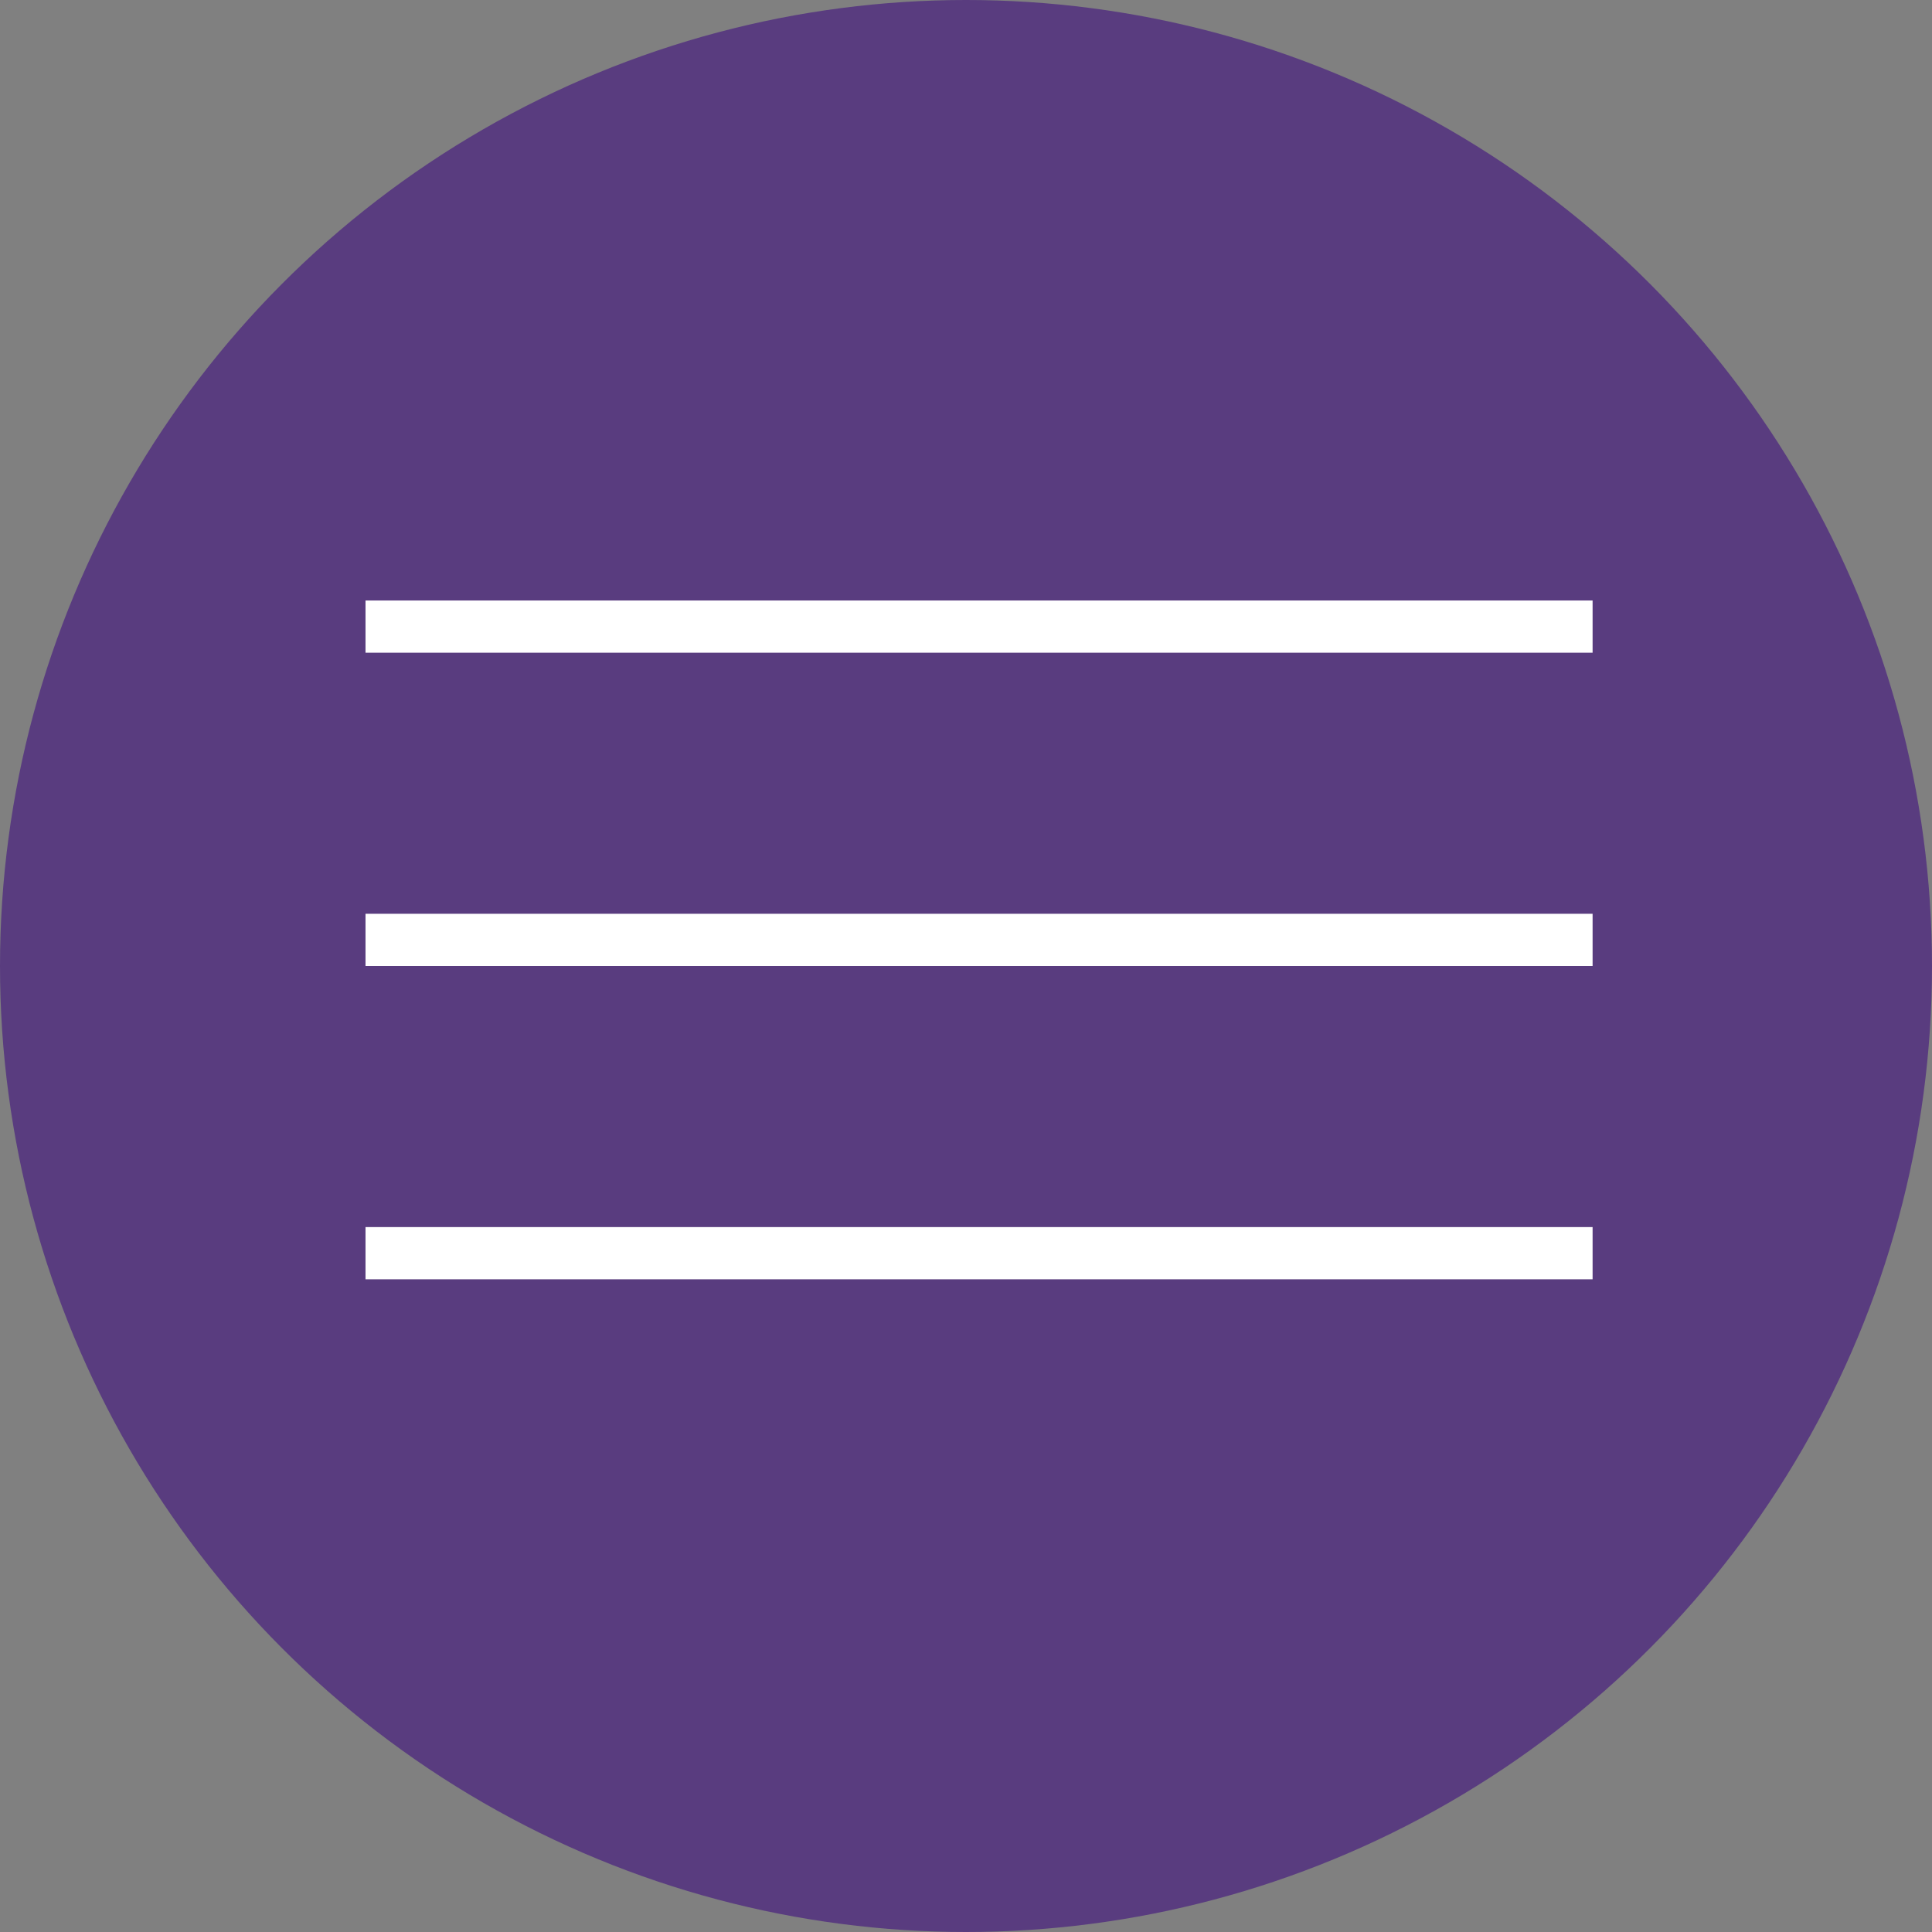
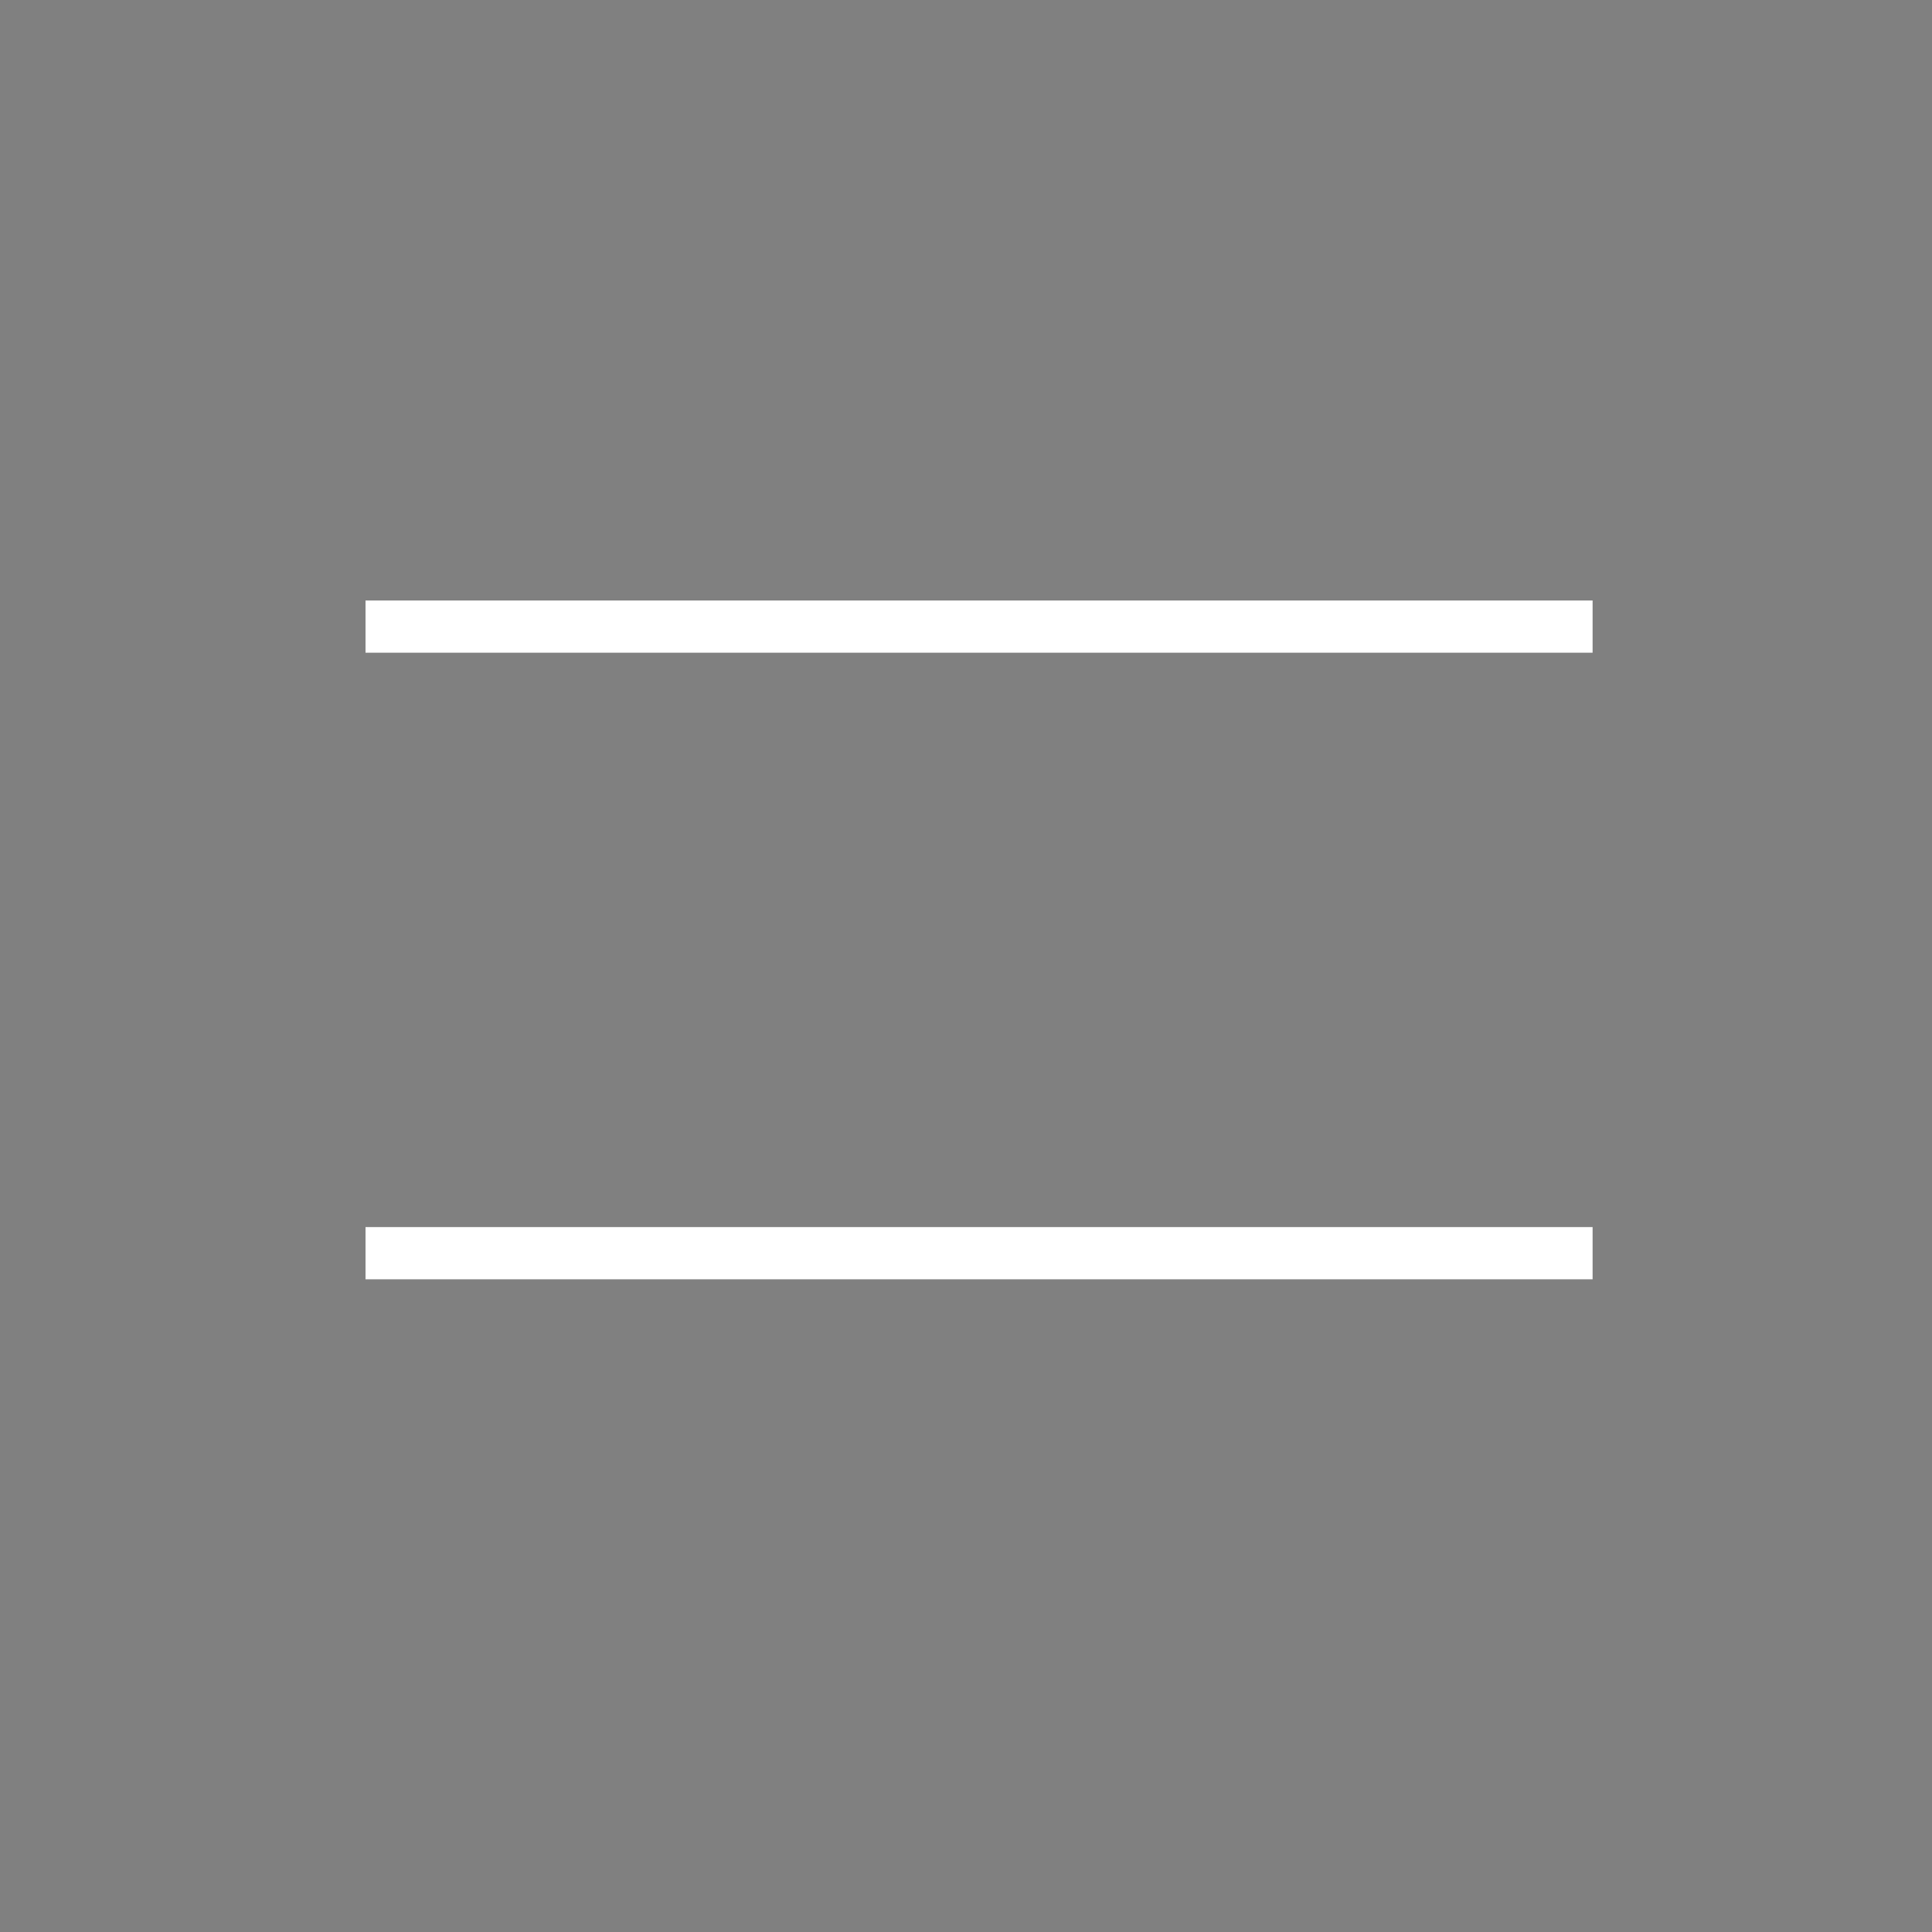
<svg xmlns="http://www.w3.org/2000/svg" width="74" height="74" viewBox="0 0 74 74" fill="none">
  <rect x="0" y="0" width="74" height="74" fill="#808080" stroke="none" />
-   <circle cx="37" cy="37" r="37" fill="#593C7F" />
  <line x1="14" y1="24" x2="61" y2="24" stroke="white" stroke-width="2" />
-   <line x1="14" y1="36" x2="61" y2="36" stroke="white" stroke-width="2" />
  <line x1="14" y1="48" x2="61" y2="48" stroke="white" stroke-width="2" />
</svg>